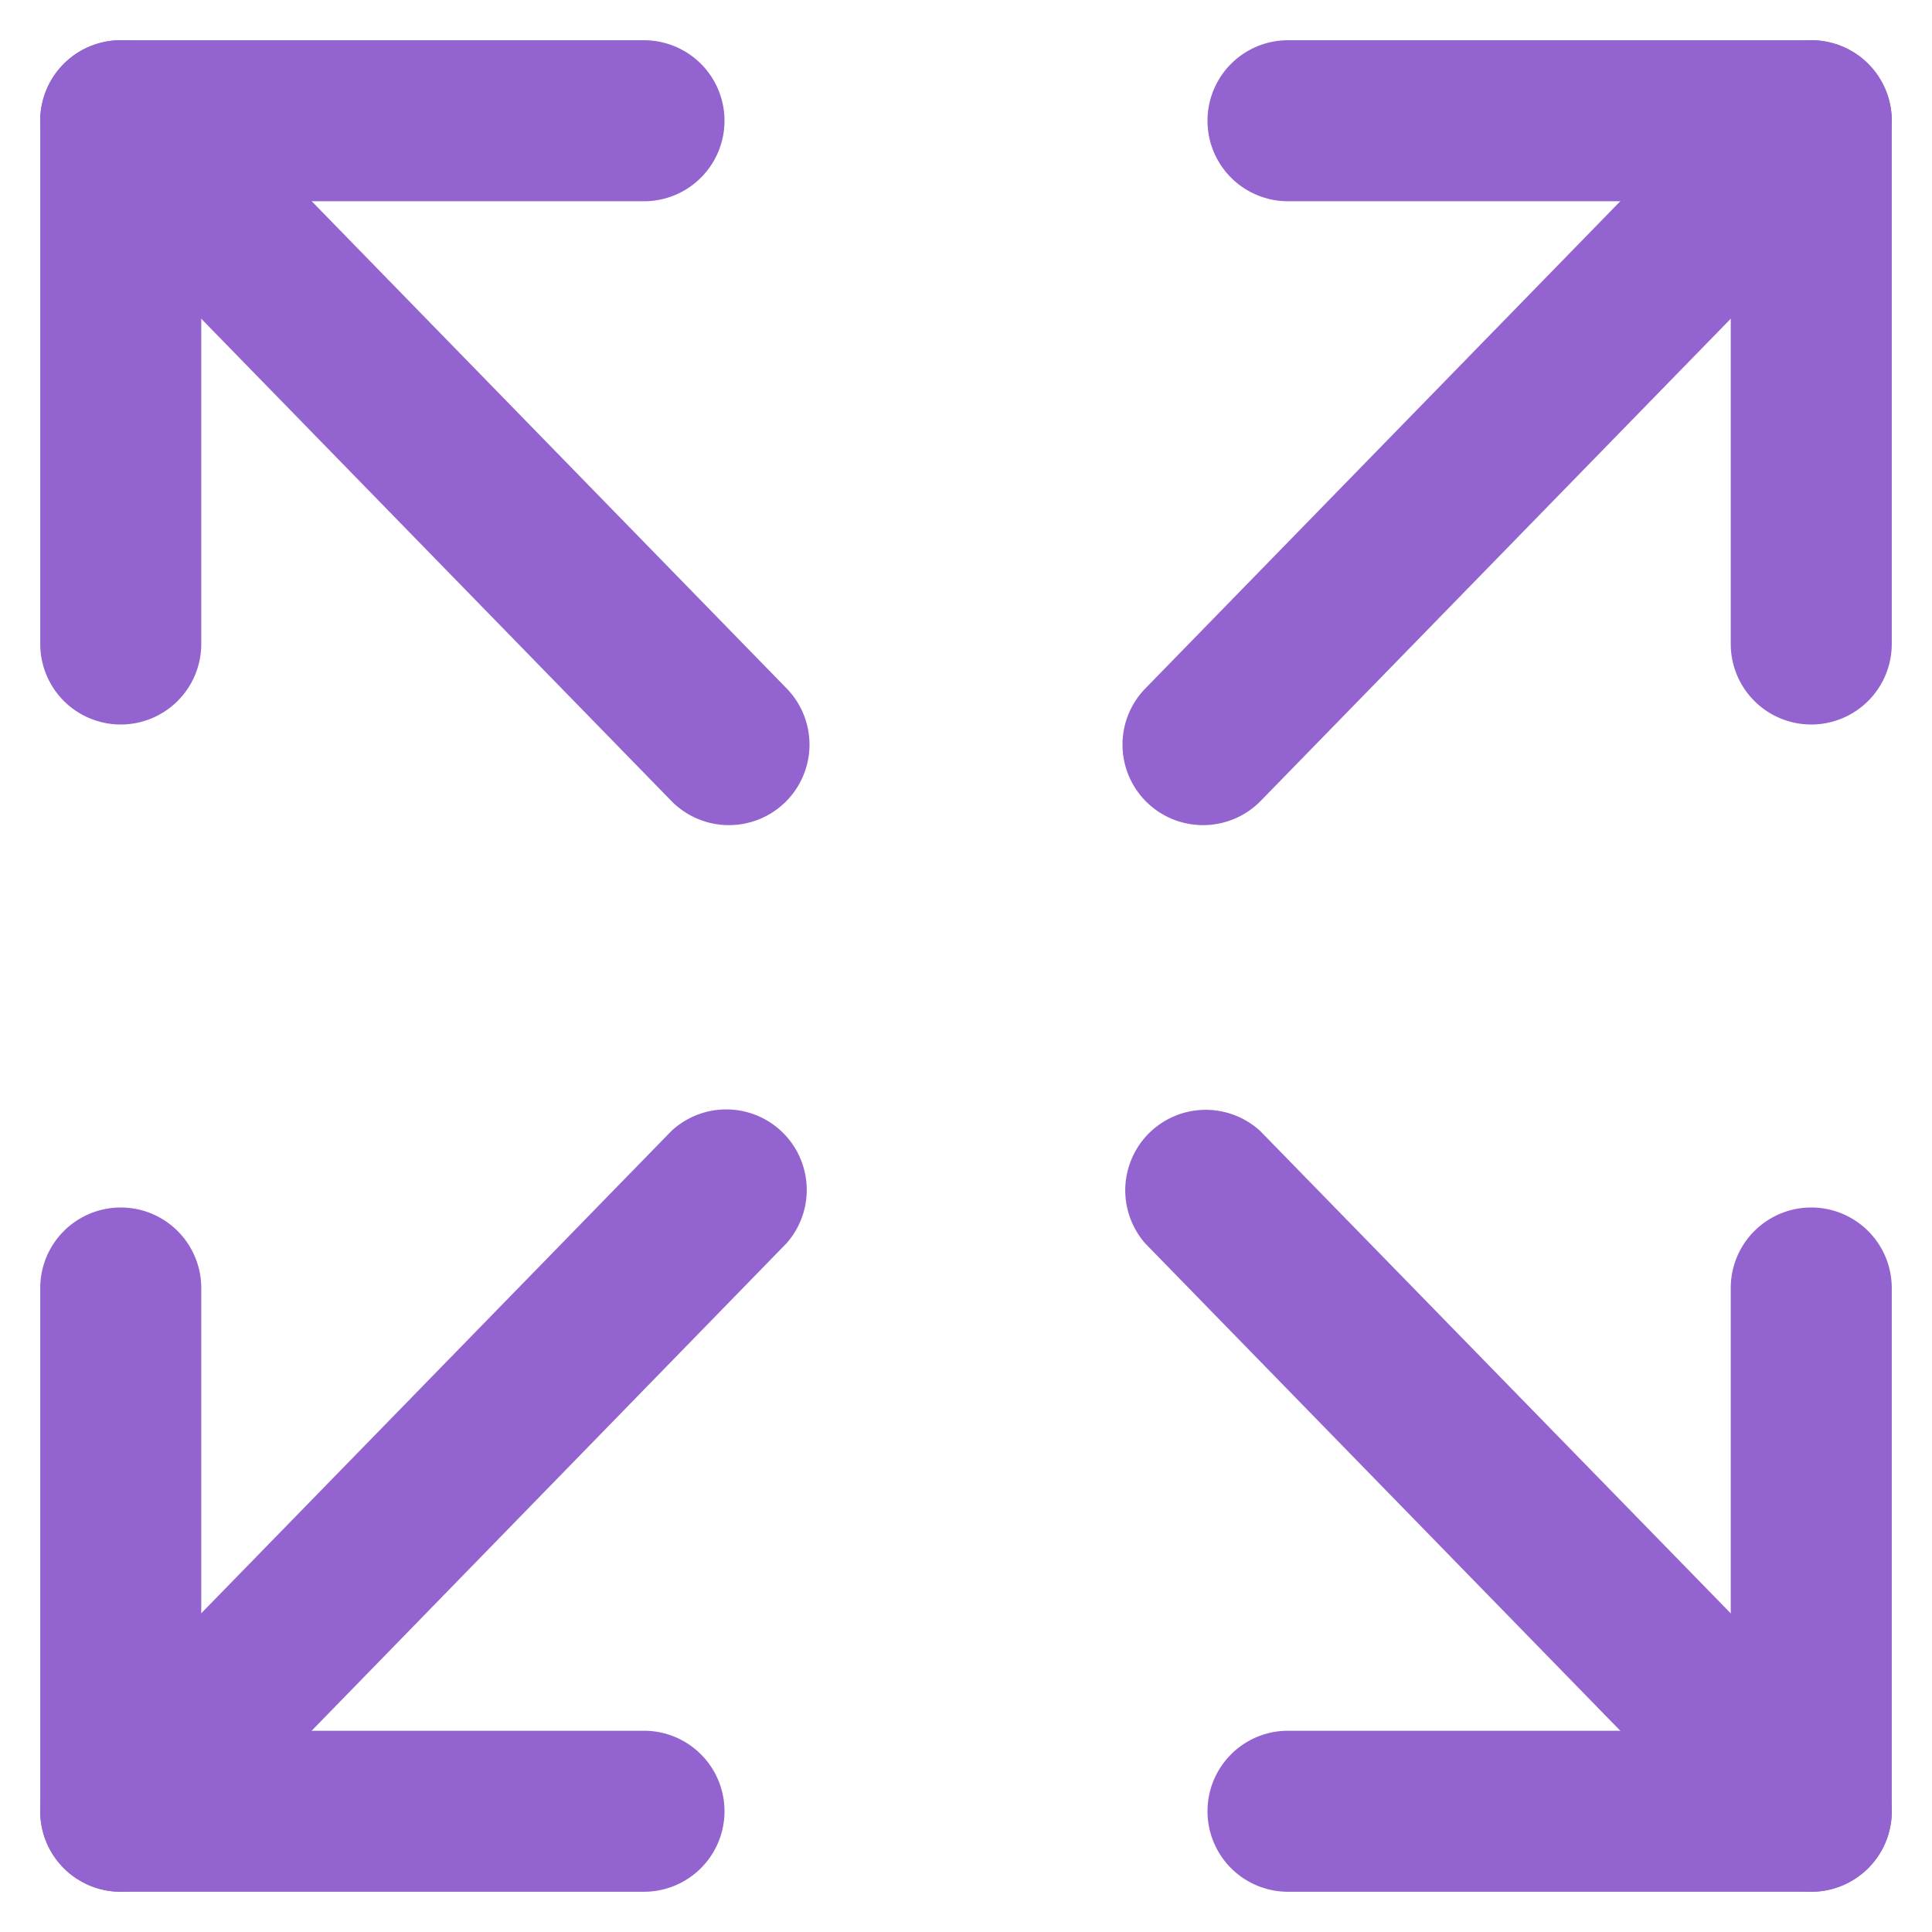
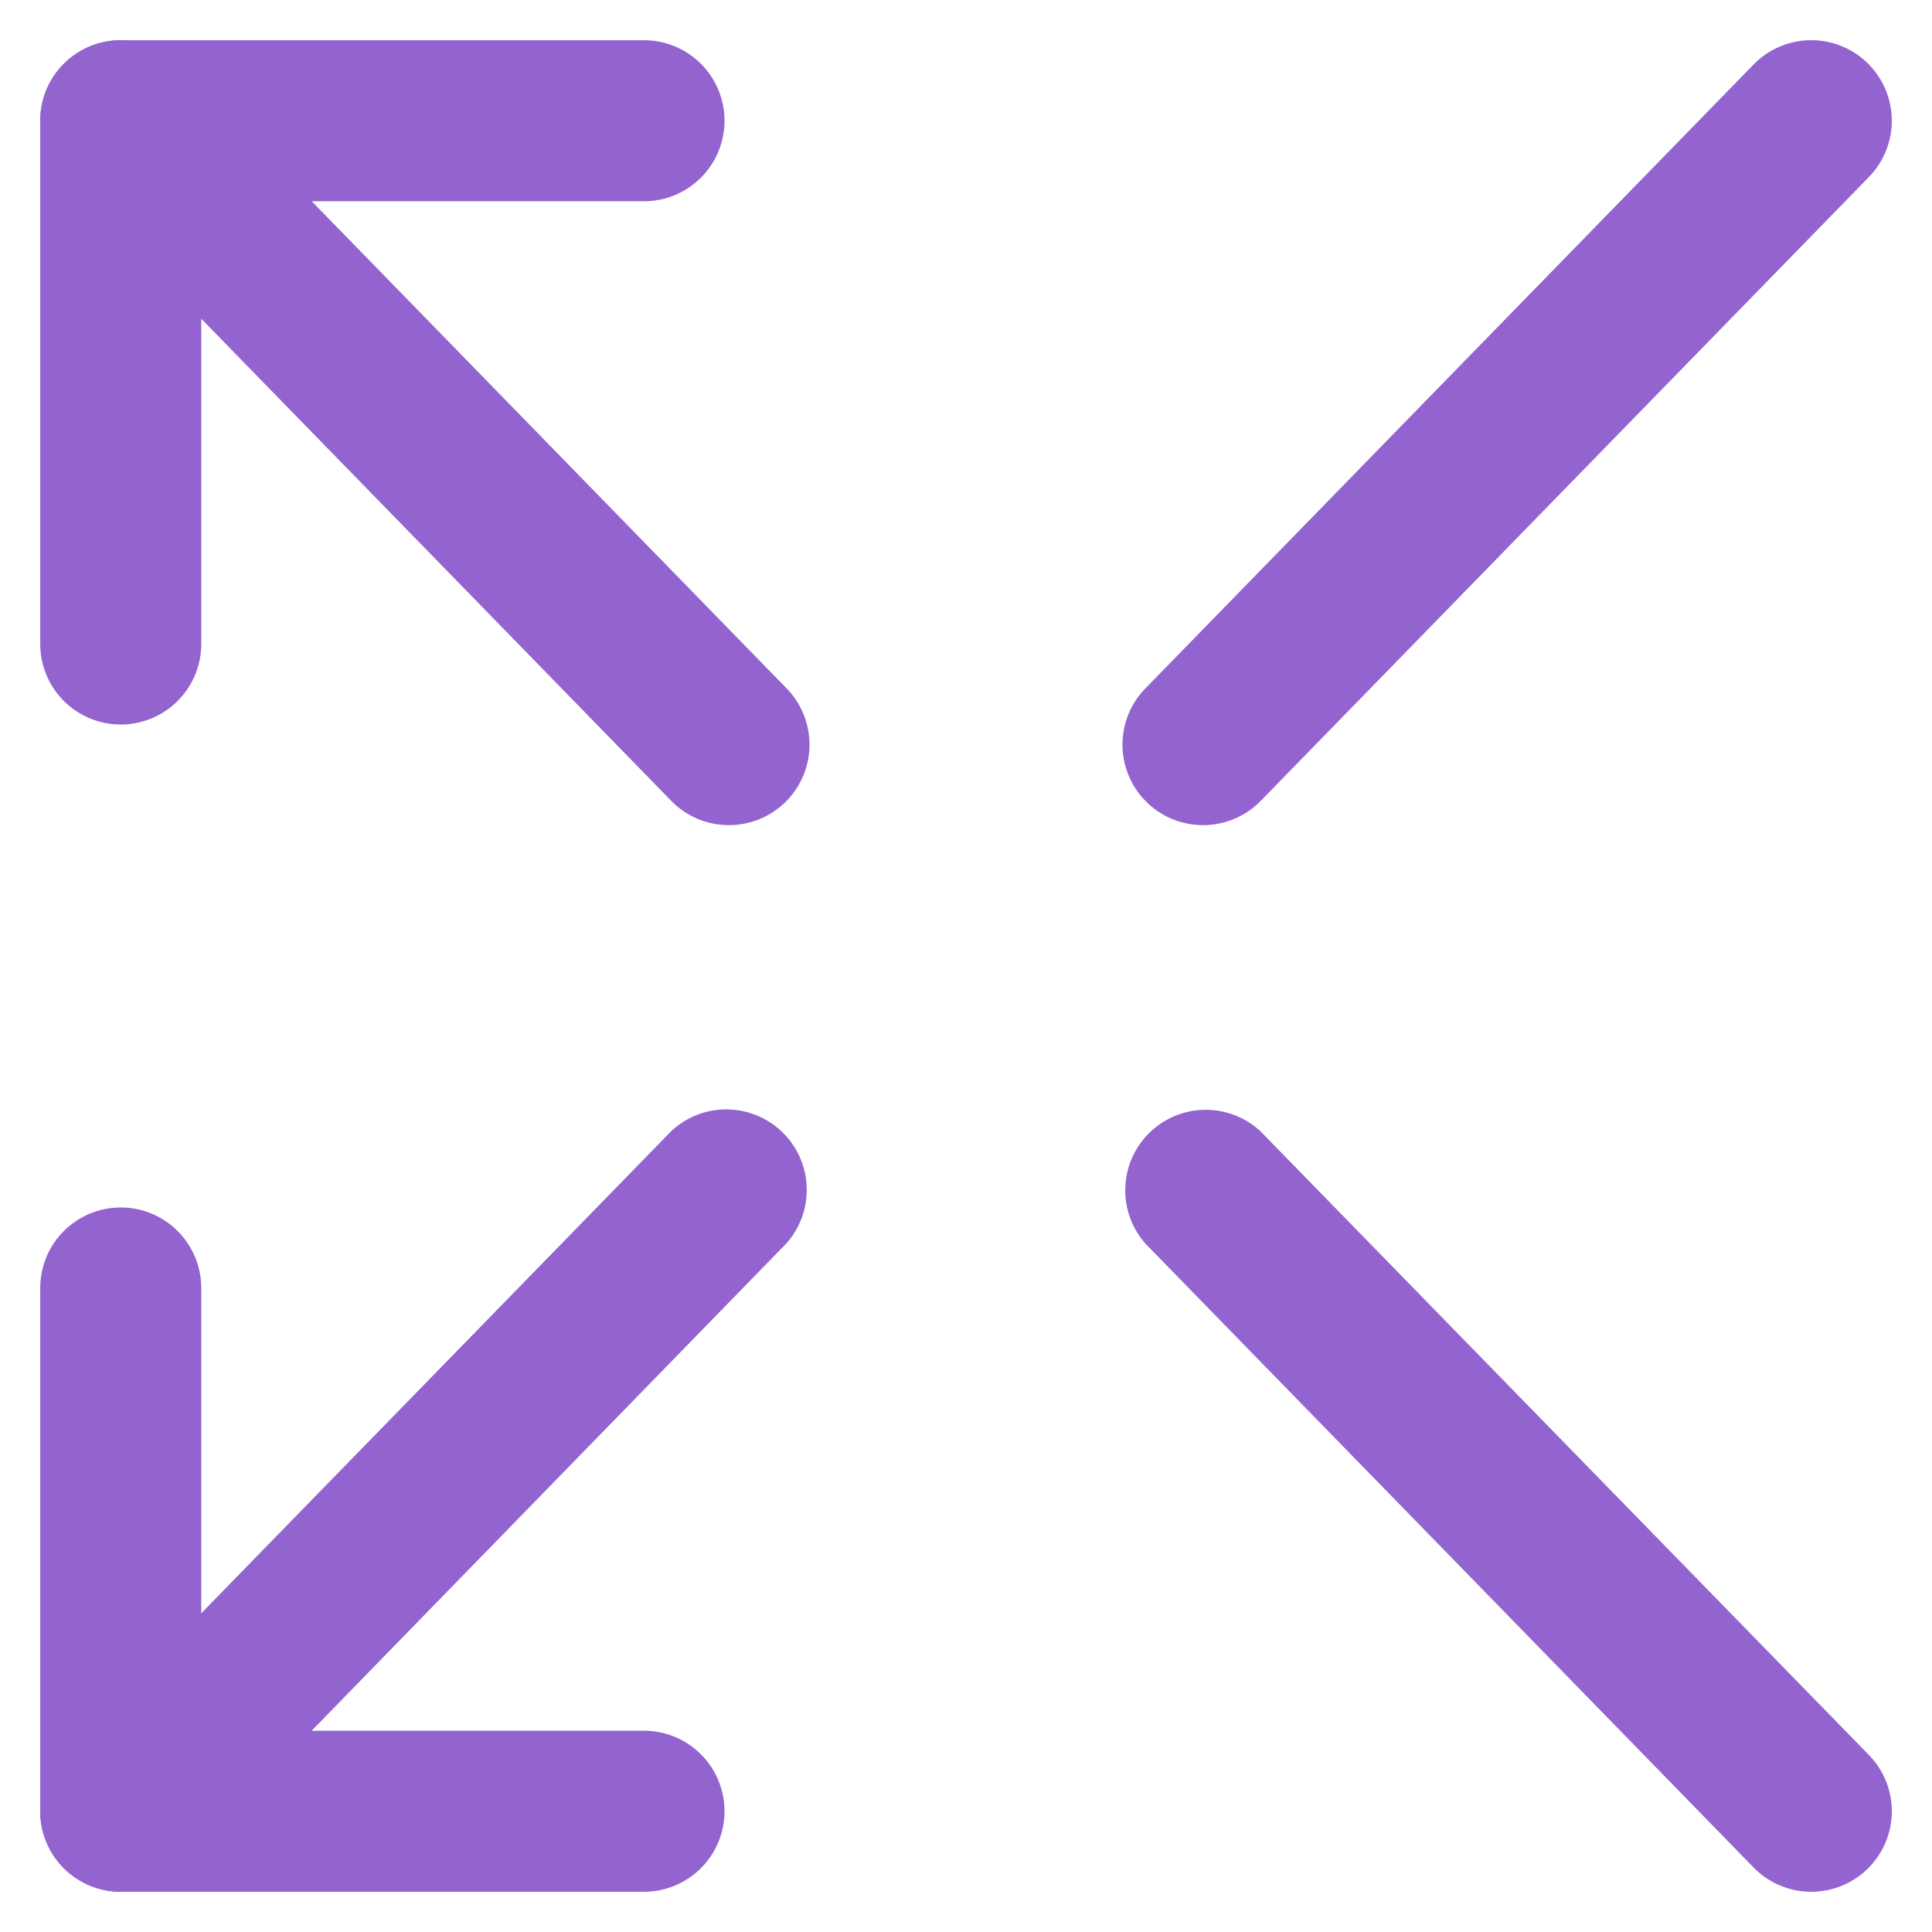
<svg xmlns="http://www.w3.org/2000/svg" viewBox="0 0 48 48">
  <title>70 Basic icons by Xicons.co</title>
  <path d="M3,18a2,2,0,0,1-2-2V3A2,2,0,0,1,3,1H16a2,2,0,0,1,0,4H5V16A2,2,0,0,1,3,18Z" fill="#9363cf" />
-   <path d="M45,18a2,2,0,0,1-2-2V5H32a2,2,0,0,1,0-4H45a2,2,0,0,1,2,2V16A2,2,0,0,1,45,18Z" fill="#9363cf" />
  <path d="M16,47H3a2,2,0,0,1-2-2V32a2,2,0,0,1,4,0V43H16A2,2,0,0,1,16,47Z" fill="#9363cf" />
-   <path d="M45,47H32a2,2,0,0,1,0-4H43V32a2,2,0,0,1,4,0V45A2,2,0,0,1,45,47Z" fill="#9363cf" />
  <path d="M18.11,20.5a2,2,0,0,1-1.43-.6L1.57,4.4A2,2,0,0,1,4.43,1.6L19.54,17.1A2,2,0,0,1,18.11,20.5Z" fill="#9363cf" />
  <path d="M29.89,20.5a2,2,0,0,1-1.43-3.4L43.57,1.6A2,2,0,1,1,46.43,4.4L31.32,19.9A2,2,0,0,1,29.89,20.5Z" fill="#9363cf" />
  <path d="M45,47a2,2,0,0,1-1.43-.6L28.46,30.9a2,2,0,0,1,2.86-2.79L46.43,43.6A2,2,0,0,1,45,47Z" fill="#9363cf" />
  <path d="M3,47a2,2,0,0,1-1.43-3.4L16.68,28.1a2,2,0,0,1,2.86,2.79L4.43,46.4A2,2,0,0,1,3,47Z" fill="#9363cf" />
</svg>